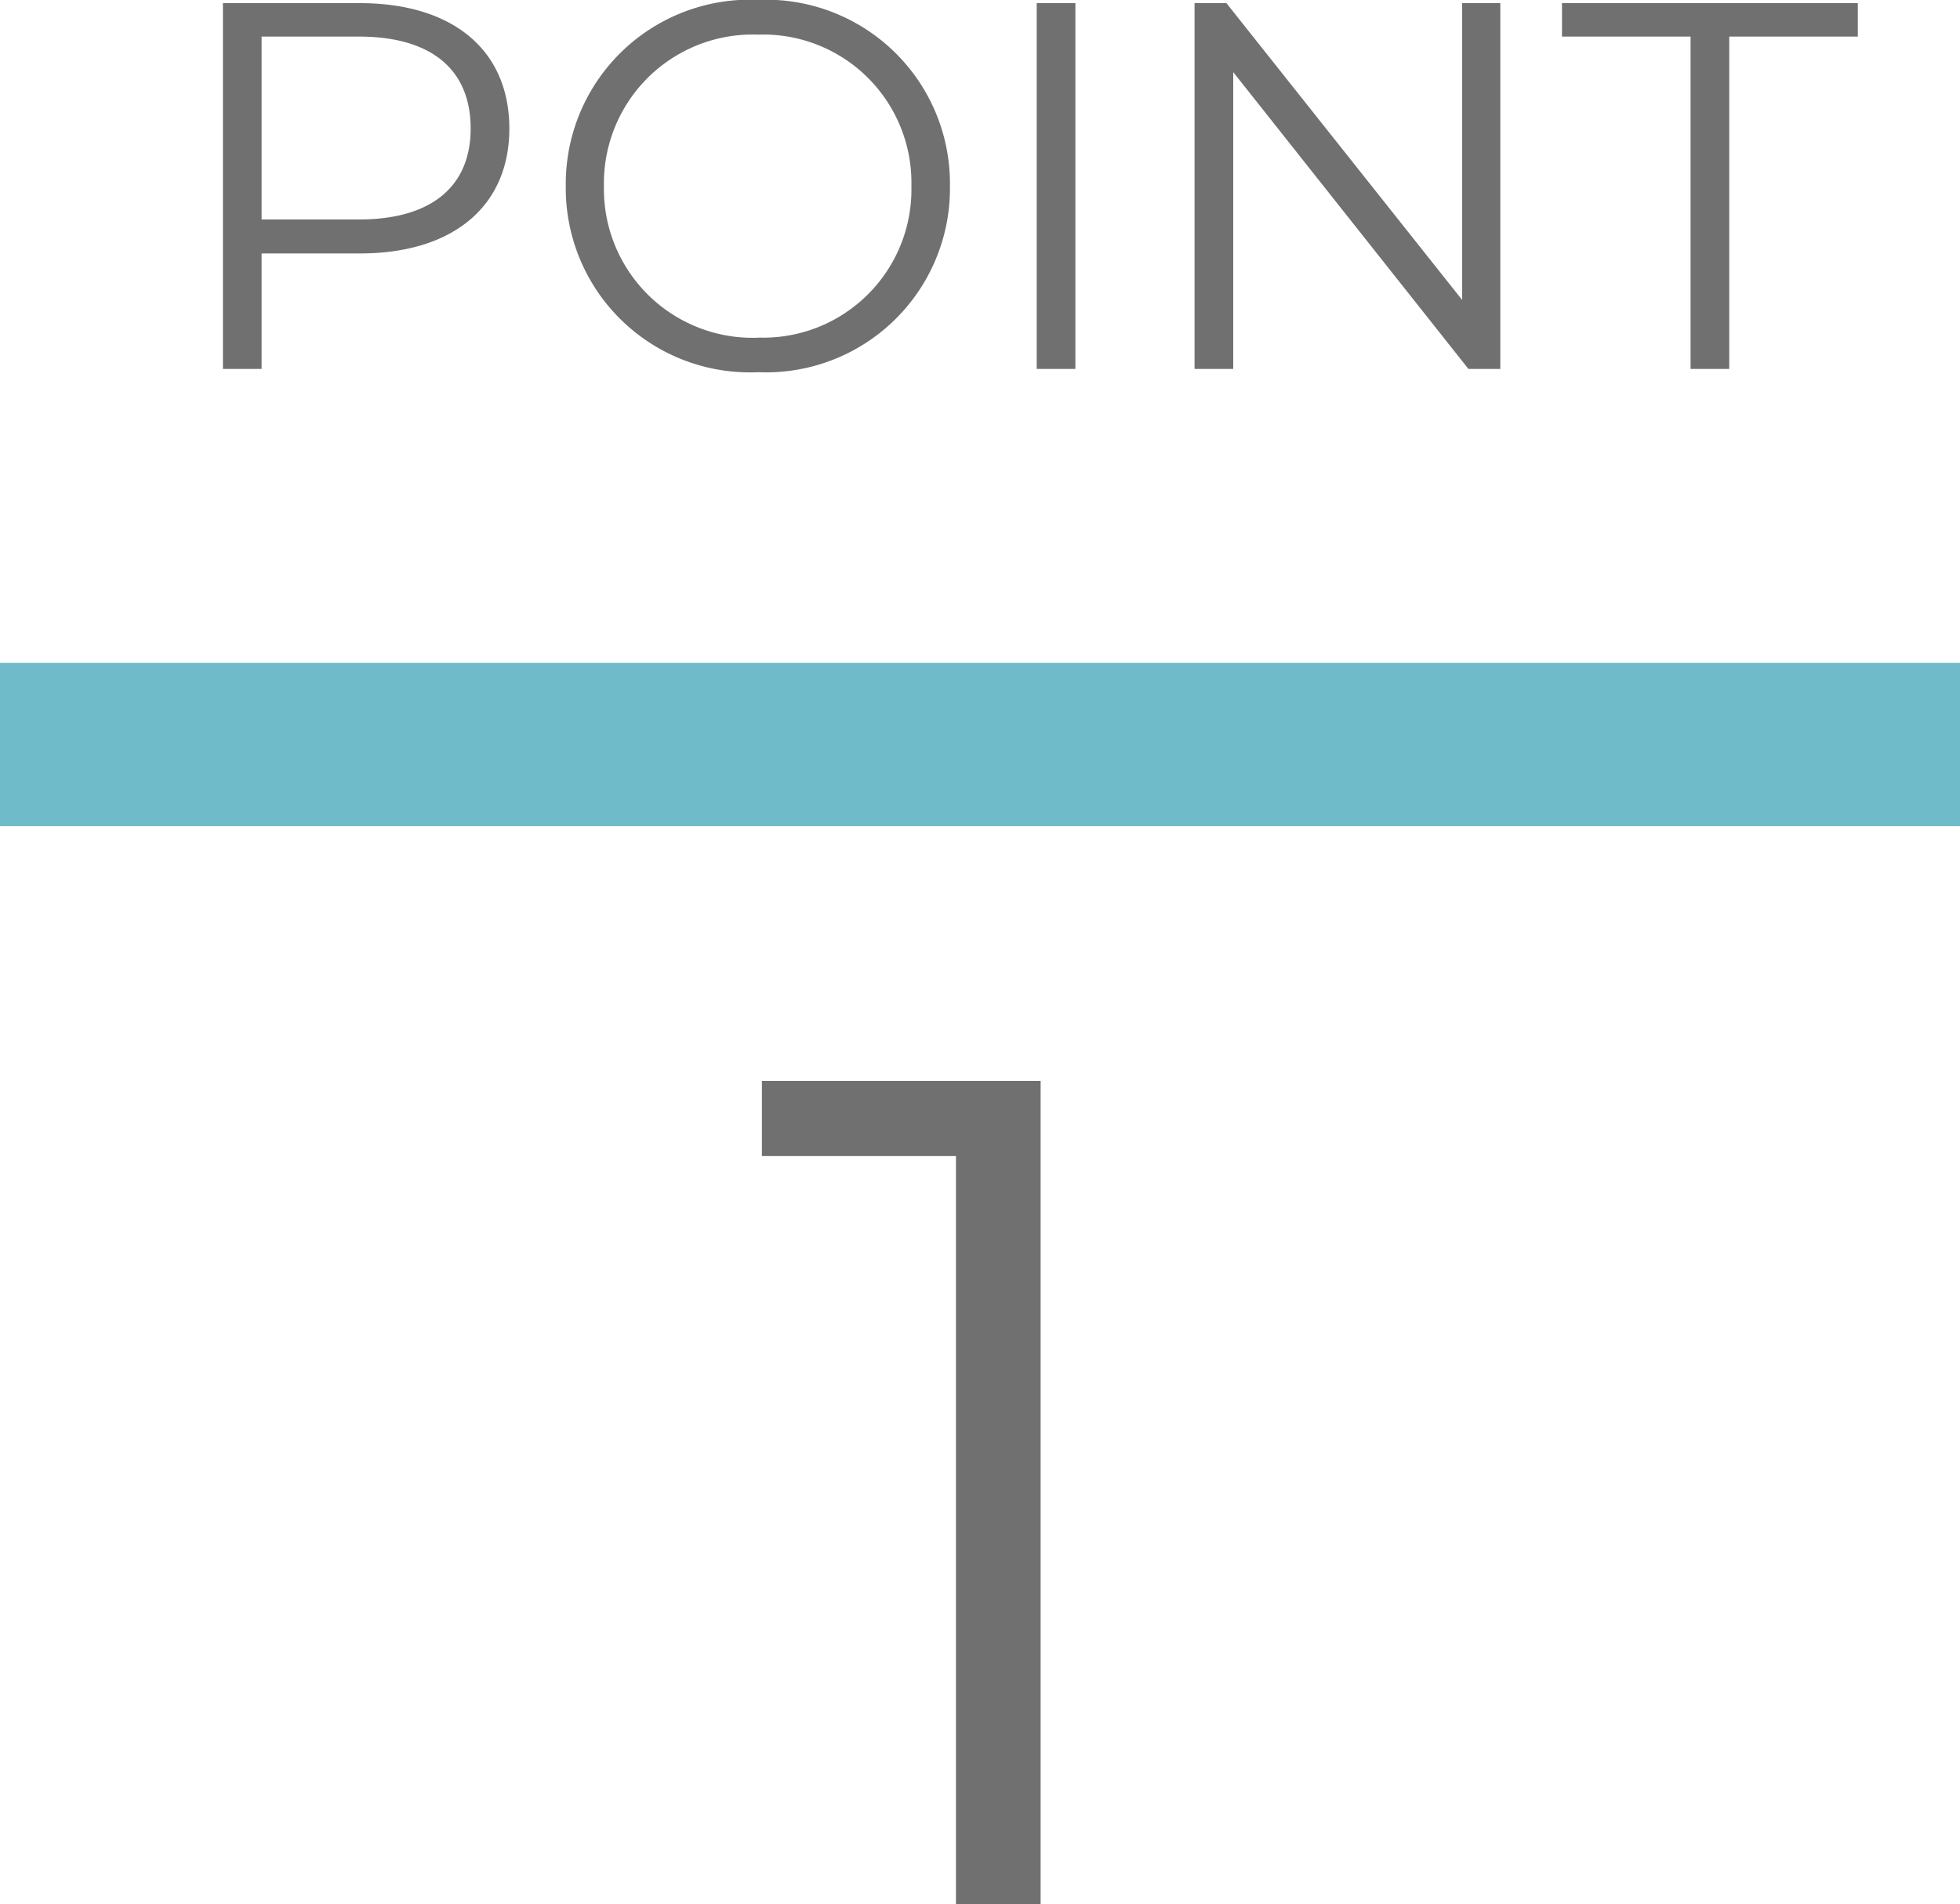
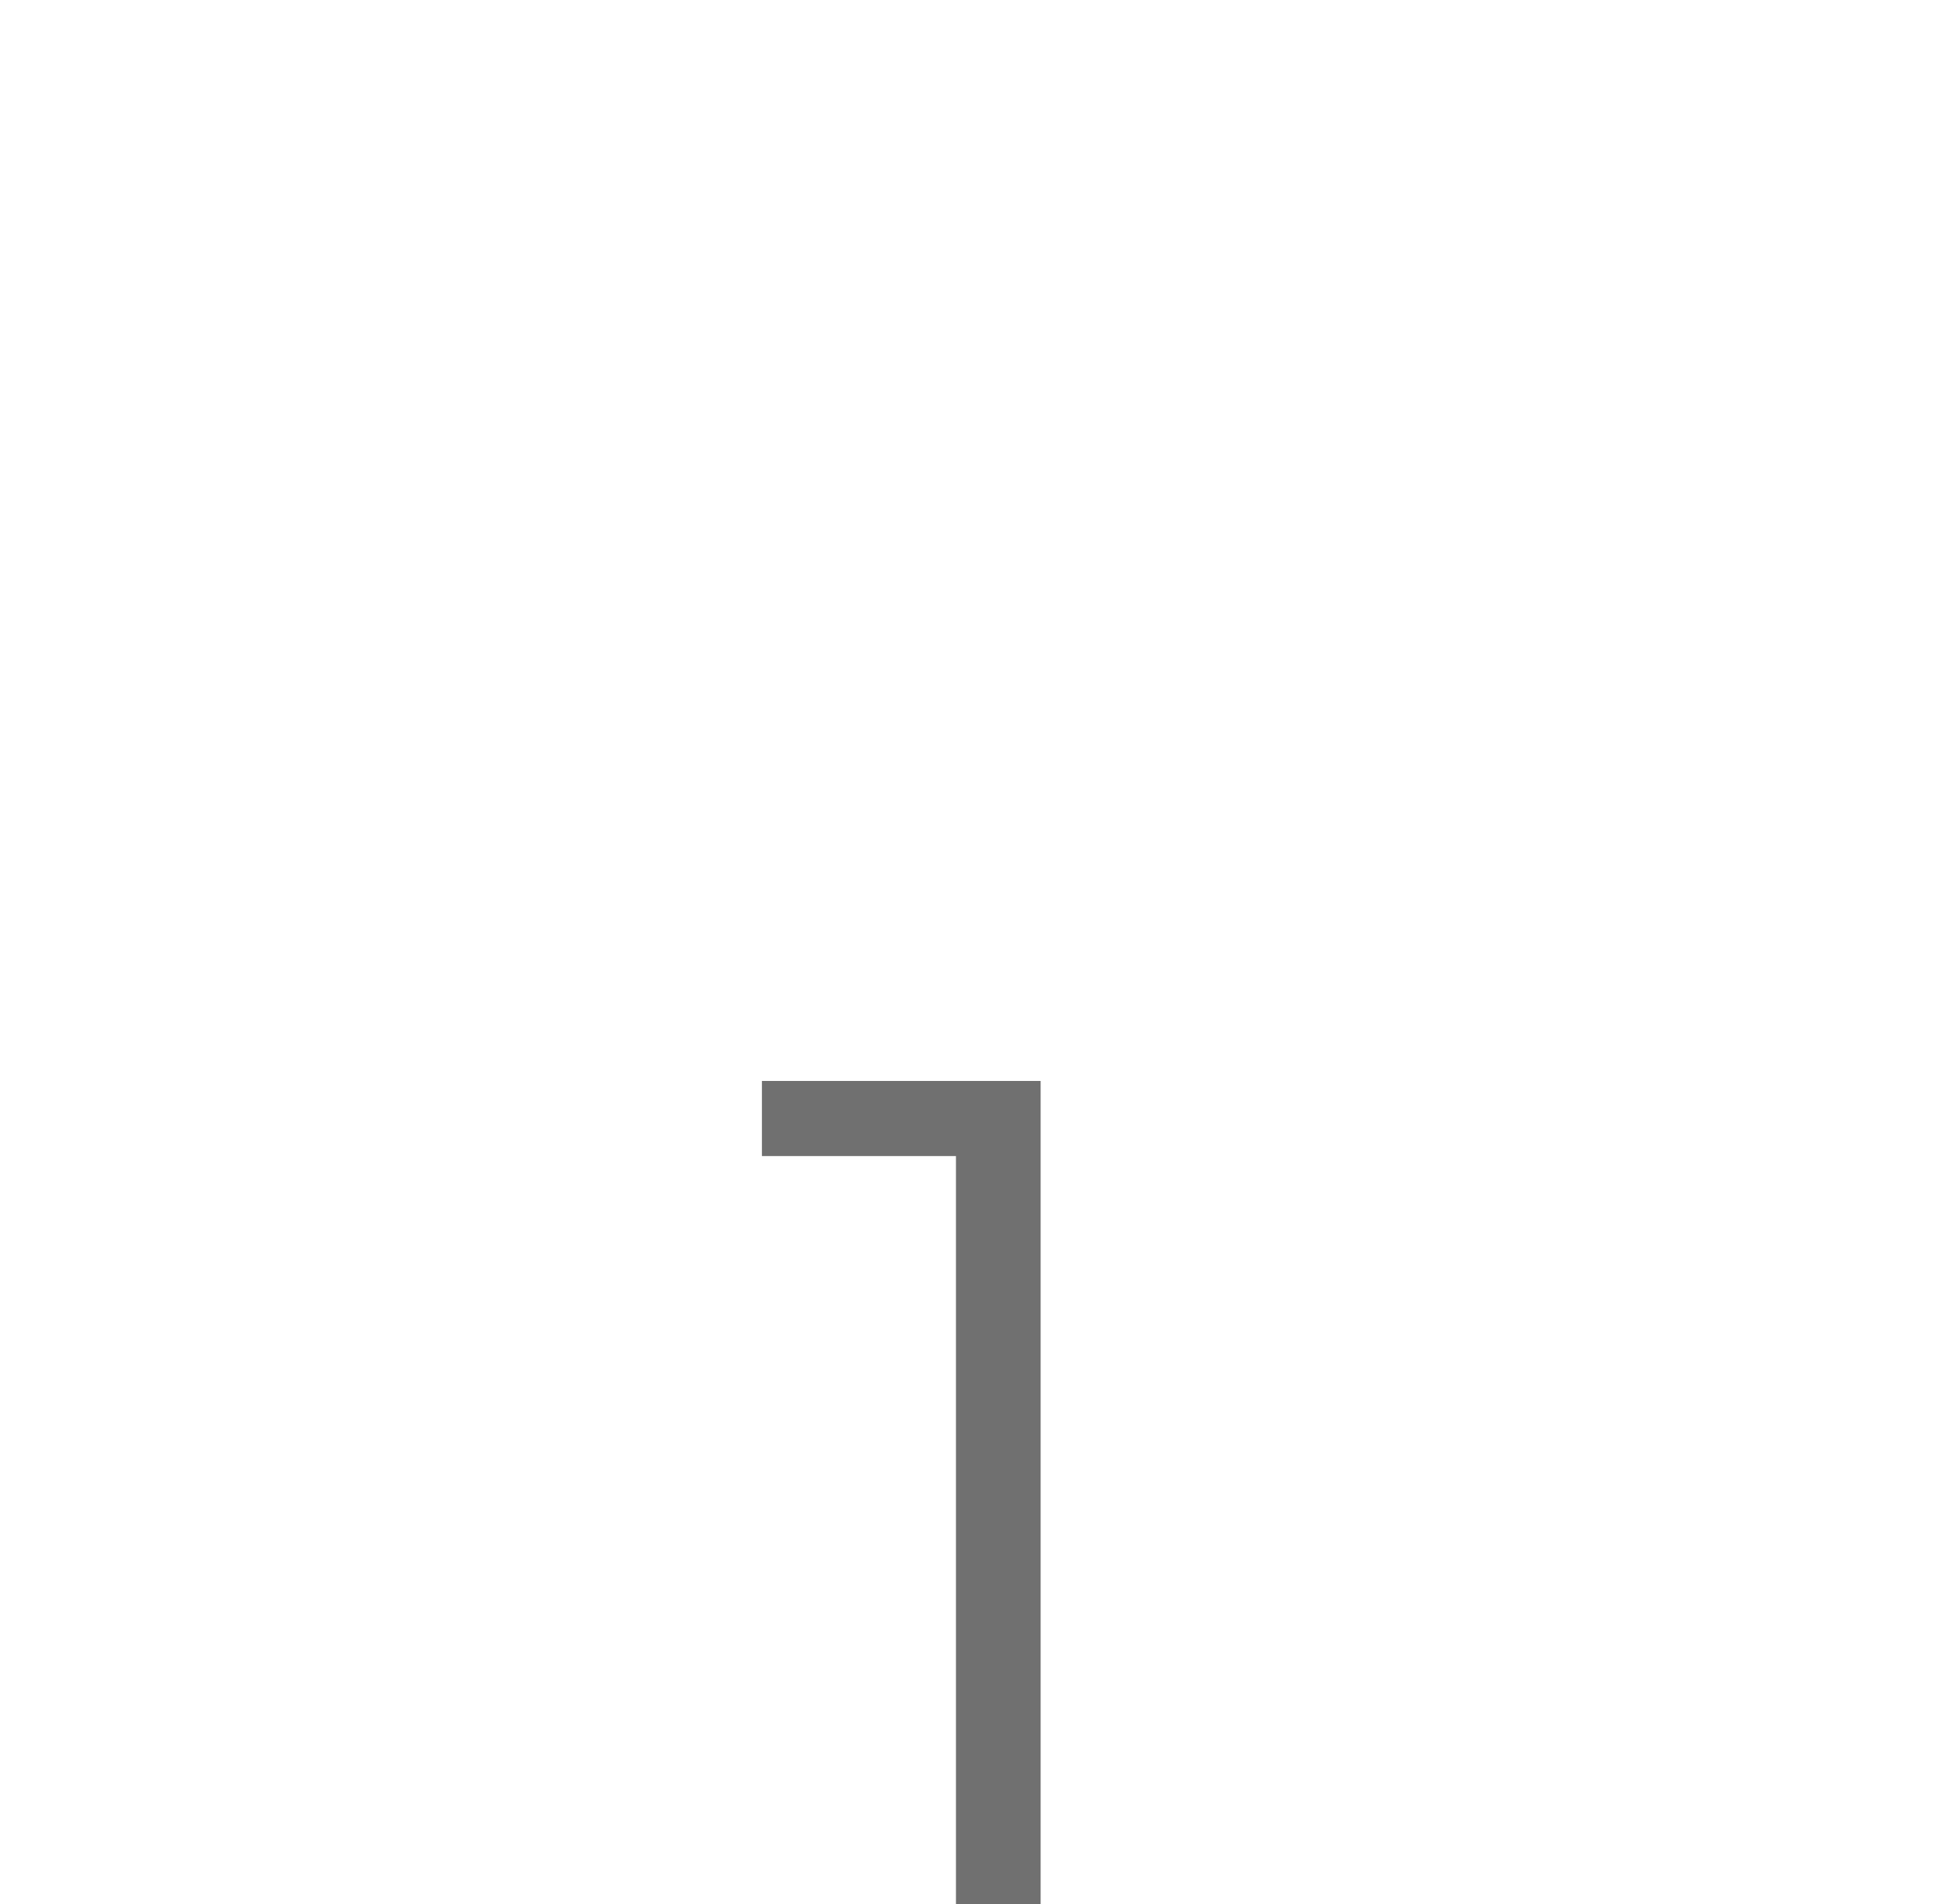
<svg xmlns="http://www.w3.org/2000/svg" width="60" height="58.296" viewBox="0 0 60 58.296">
  <g id="グループ_1" data-name="グループ 1" transform="translate(-301 -480.704)">
-     <rect id="長方形_1" data-name="長方形 1" width="60" height="5" transform="translate(301 501)" fill="#70bbca" />
-     <path id="パス_21" data-name="パス 21" d="M6.016-11.2H1.824V0H3.008V-3.536H6.016c2.848,0,4.576-1.44,4.576-3.824C10.592-9.76,8.864-11.2,6.016-11.2ZM5.984-4.576H3.008v-5.6H5.984c2.24,0,3.424,1.024,3.424,2.816C9.408-5.6,8.224-4.576,5.984-4.576ZM18.208.1A5.632,5.632,0,0,0,24.08-5.6a5.632,5.632,0,0,0-5.872-5.7A5.637,5.637,0,0,0,12.32-5.6,5.637,5.637,0,0,0,18.208.1Zm0-1.056a4.554,4.554,0,0,1-4.72-4.64,4.554,4.554,0,0,1,4.72-4.64A4.537,4.537,0,0,1,22.9-5.6,4.537,4.537,0,0,1,18.208-.96ZM26.736,0H27.92V-11.2H26.736ZM39.76-11.2v9.088L32.544-11.2h-.976V0h1.184V-9.088L39.952,0h.976V-11.2ZM46.752,0h1.184V-10.176h3.936V-11.2H42.816v1.024h3.936Z" transform="translate(306 492)" fill="#707070" />
    <path id="パス_22" data-name="パス 22" d="M.324-25.2v2.3h5.94V0H8.856V-25.2Z" transform="translate(324 539)" fill="#707070" />
  </g>
</svg>